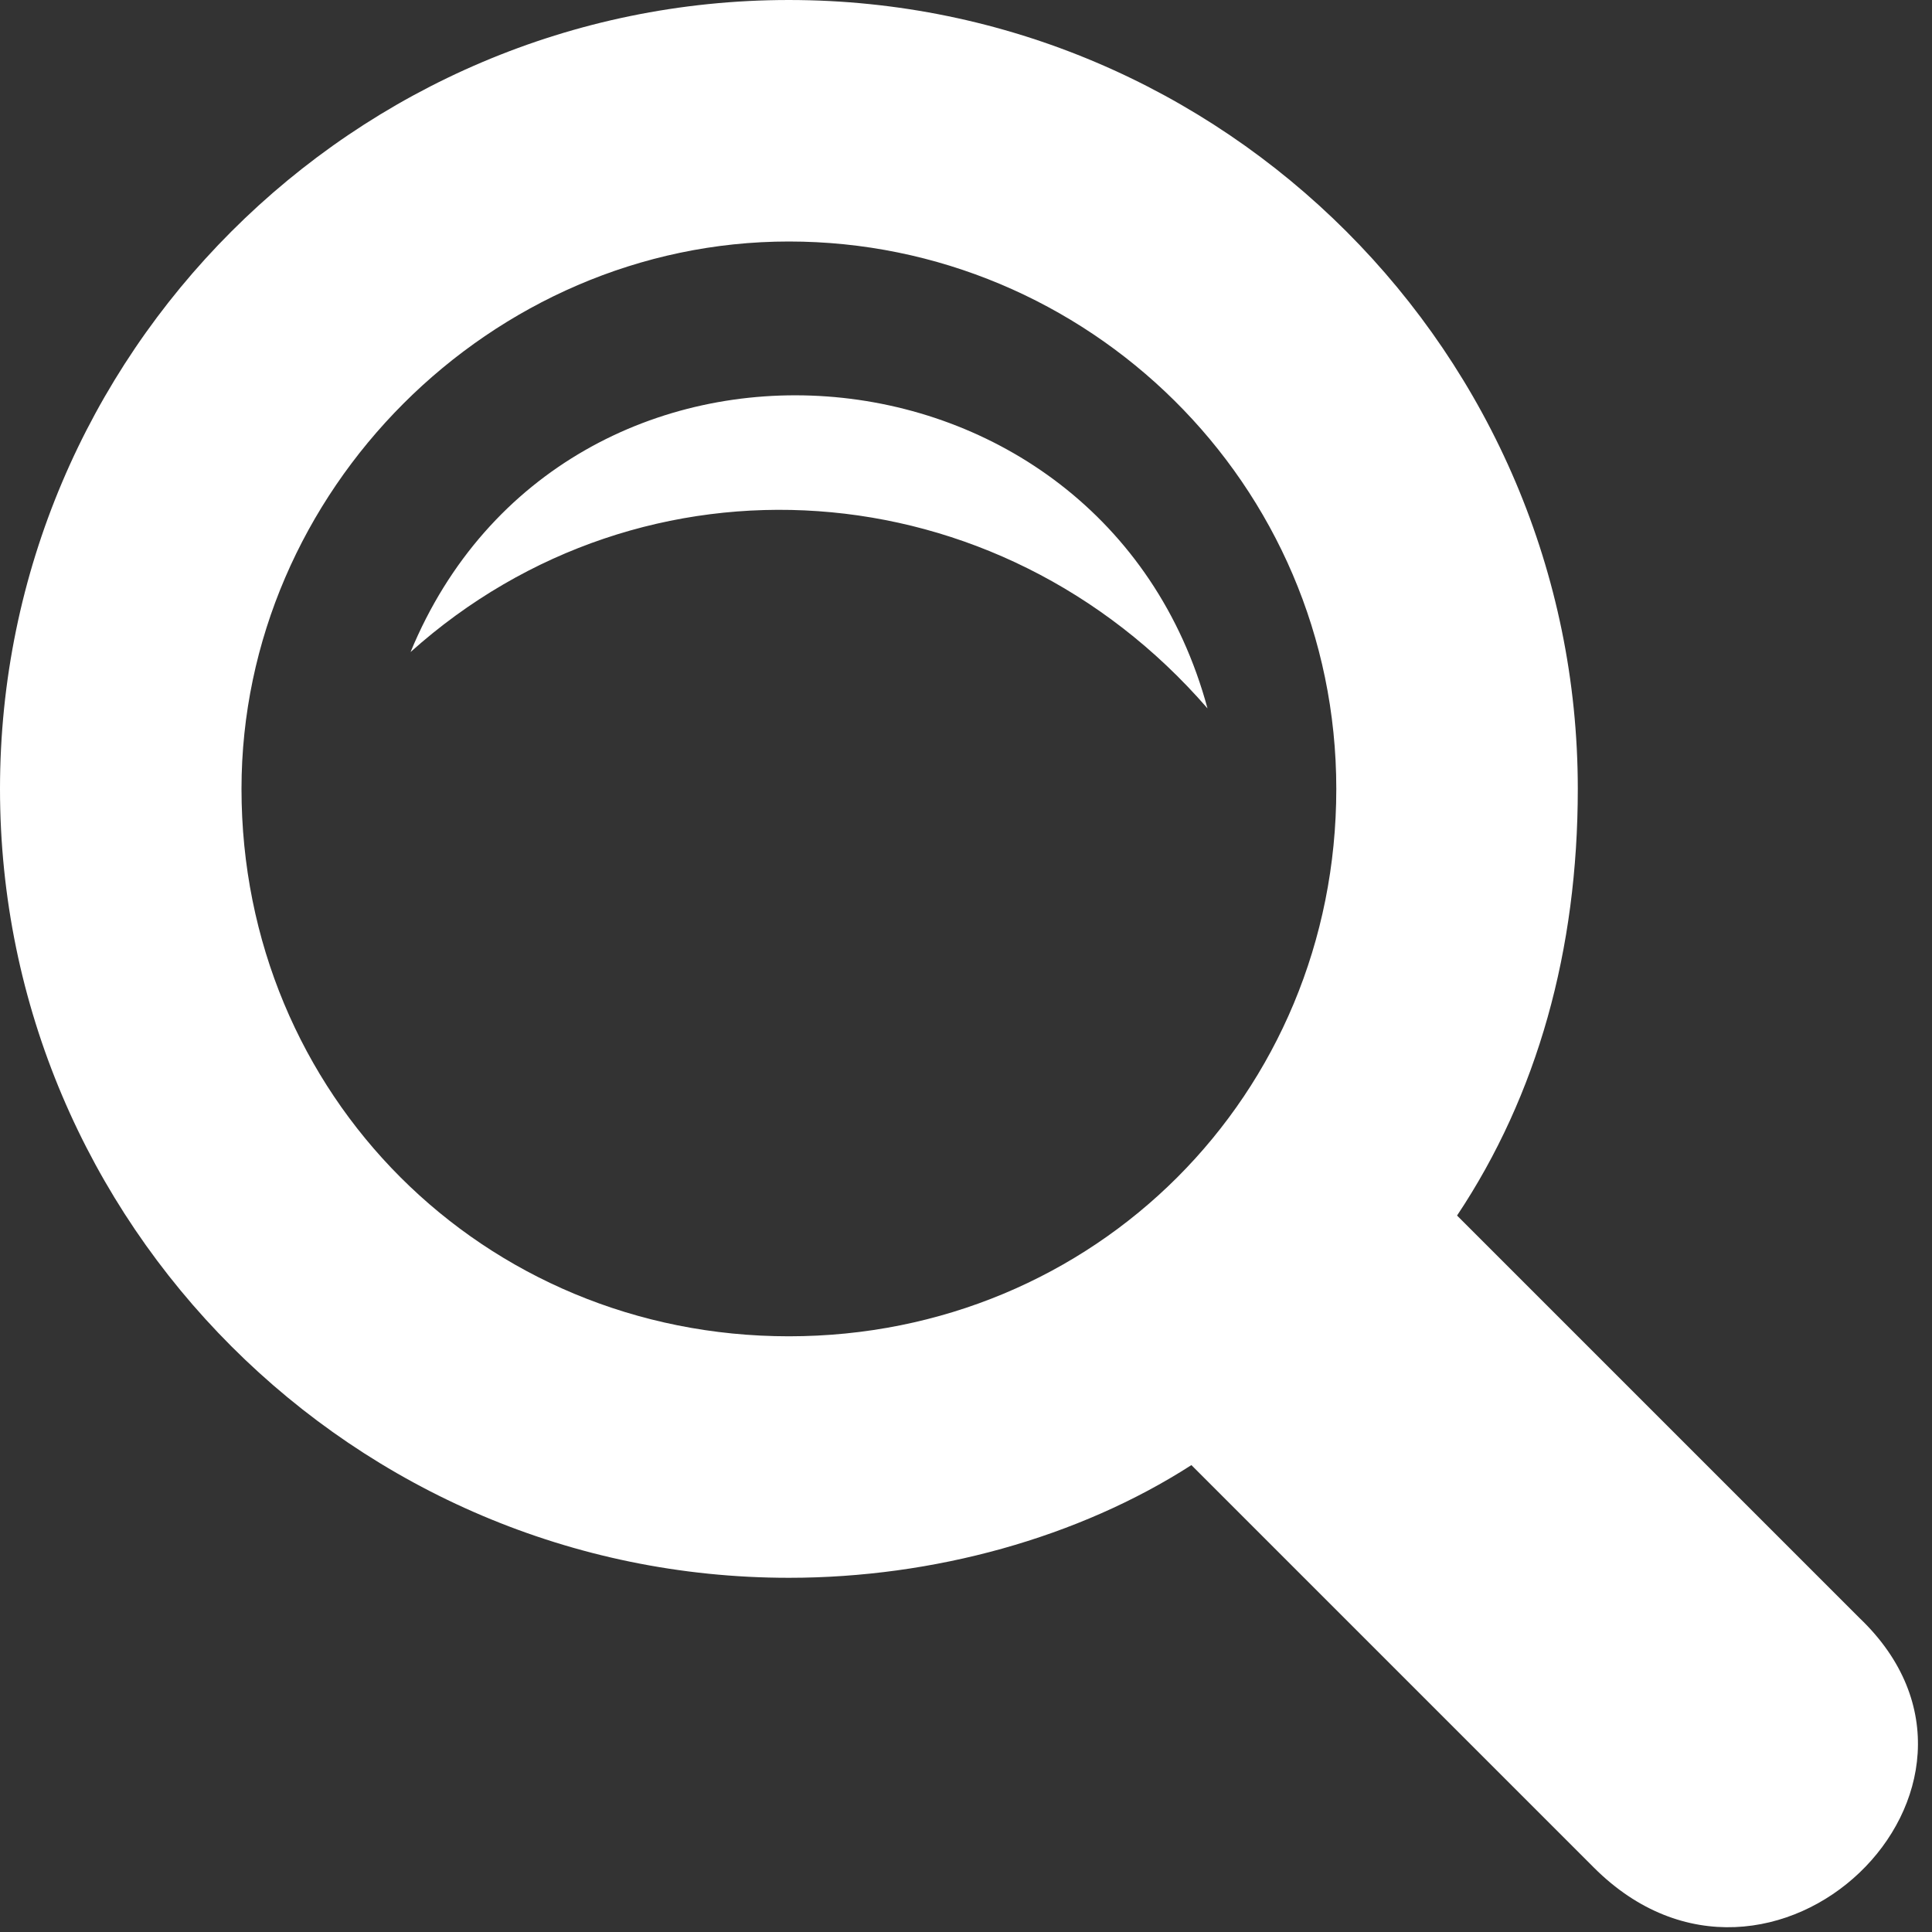
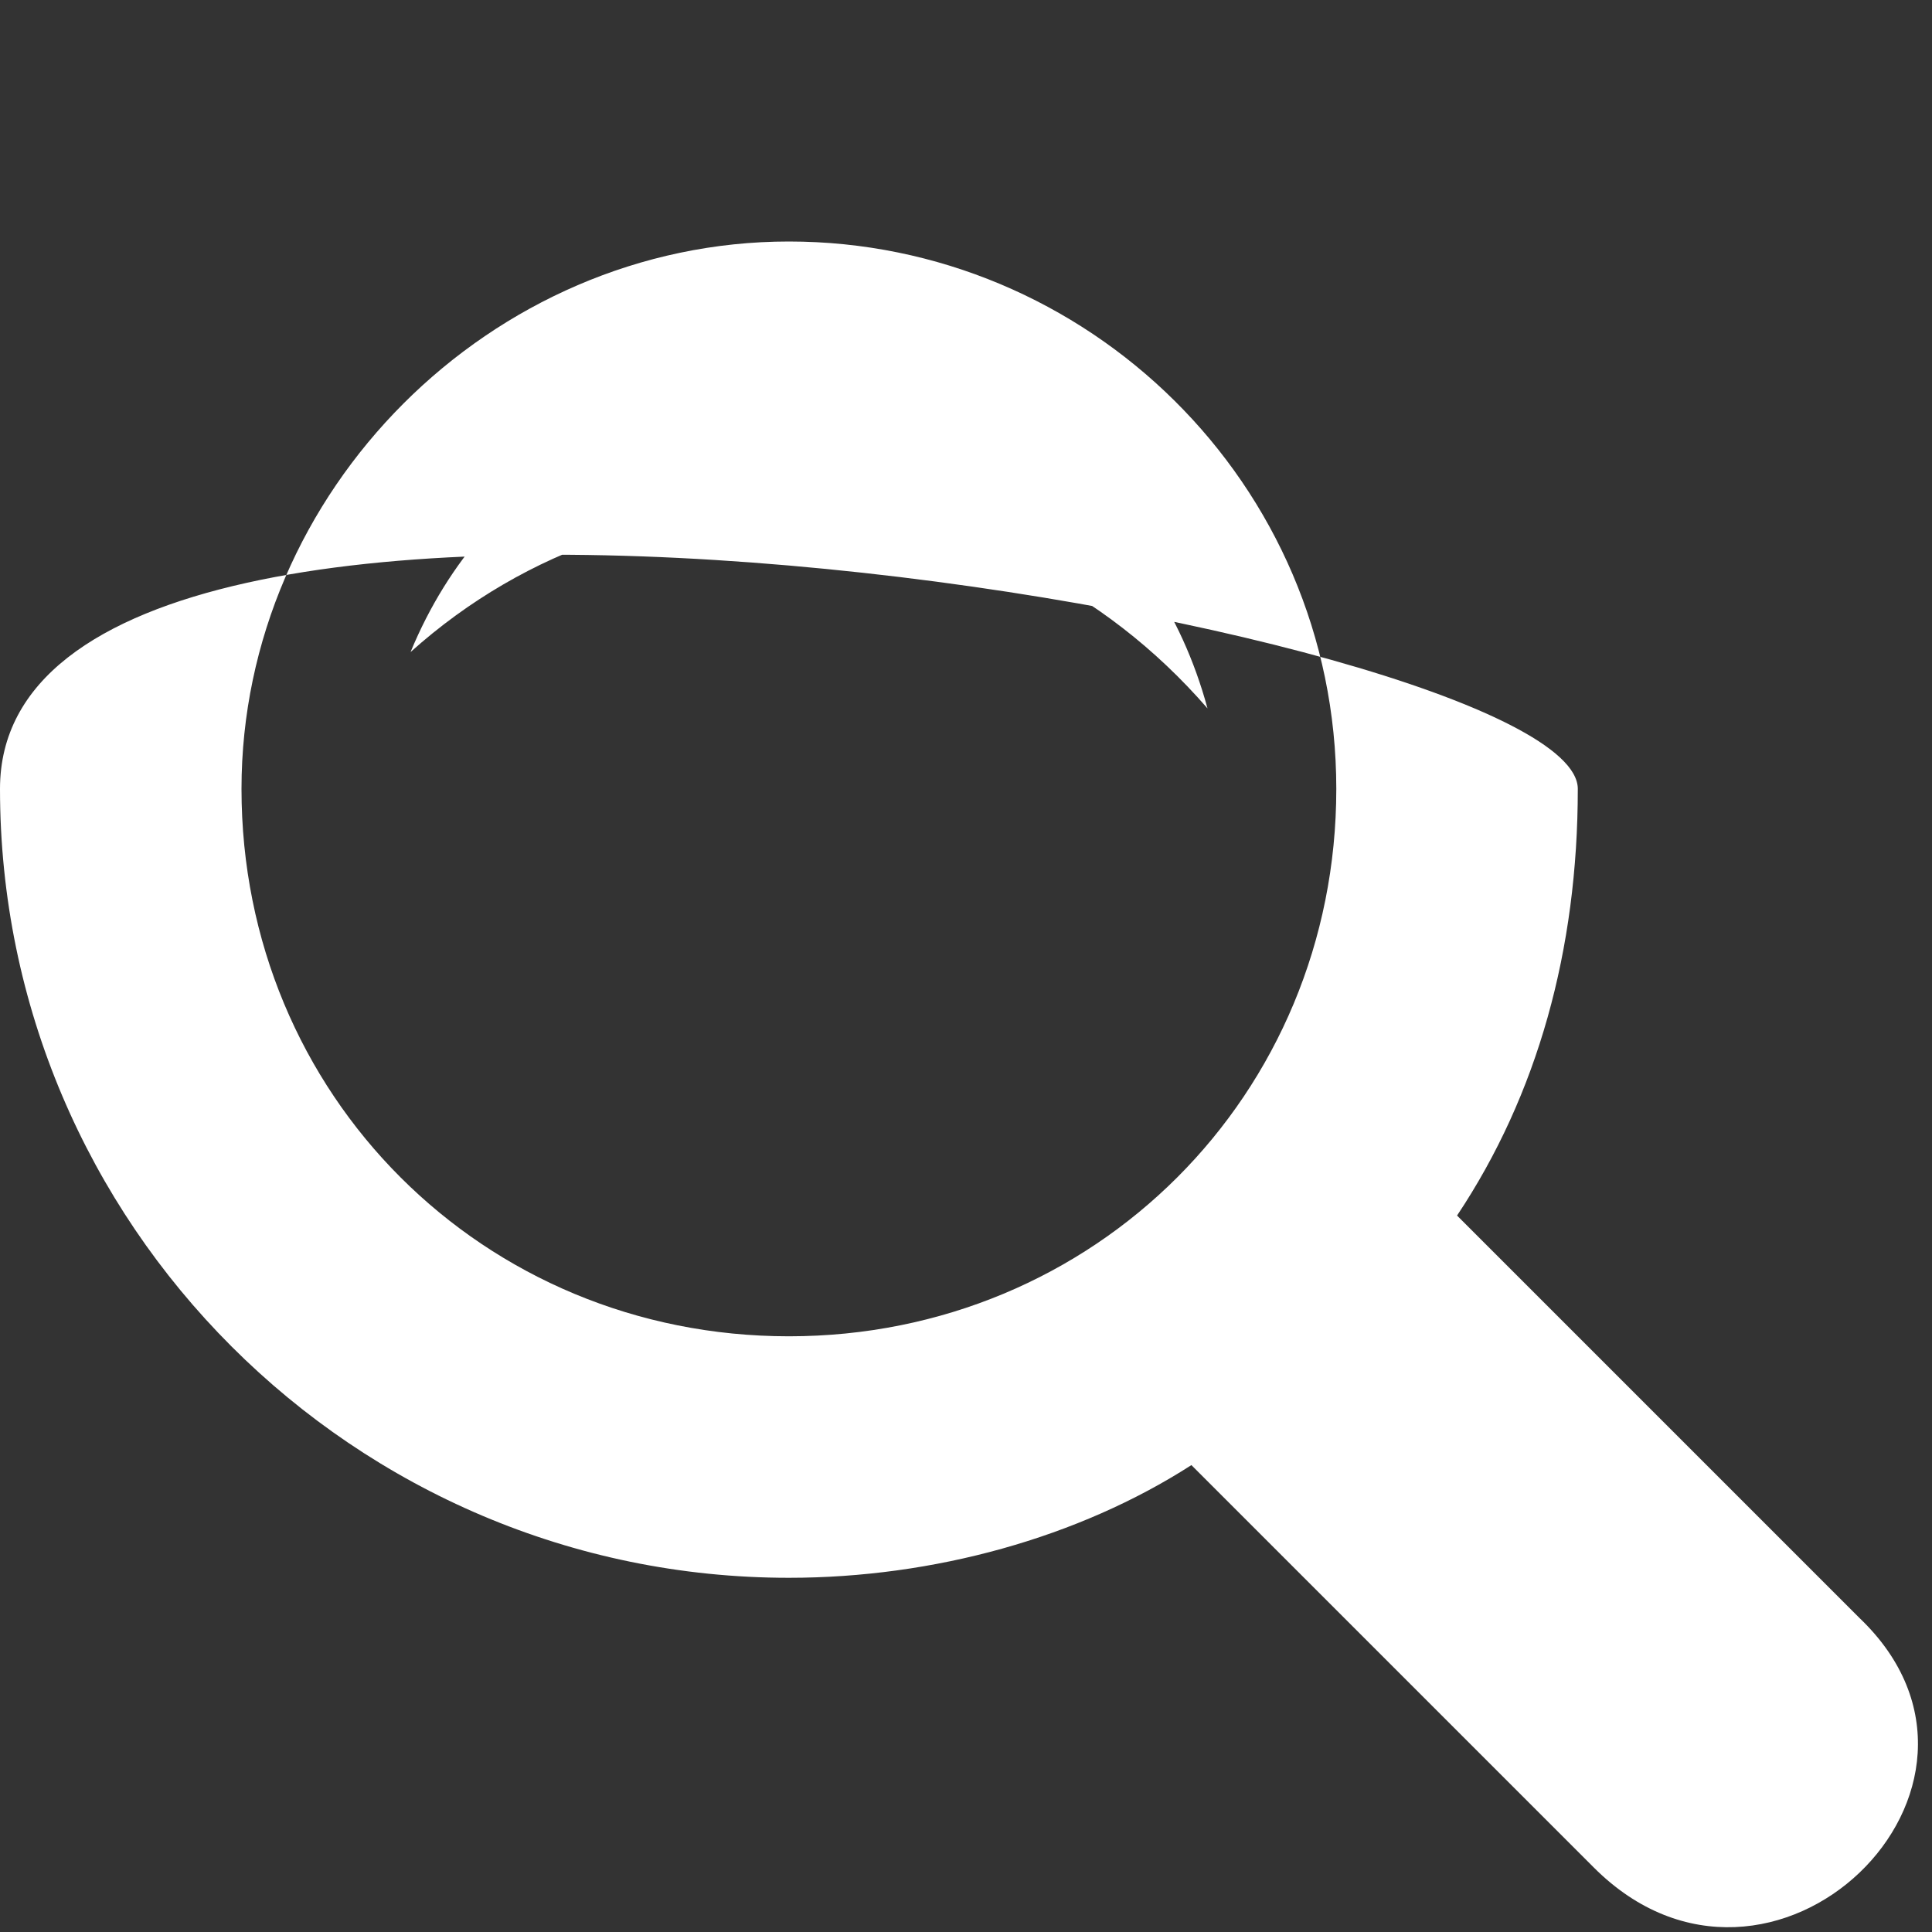
<svg xmlns="http://www.w3.org/2000/svg" version="1.1" id="レイヤー_1" x="0px" y="0px" viewBox="0 0 24 24" style="enable-background:new 0 0 24 24;" xml:space="preserve">
  <rect x="0" y="0" width="24" height="24" fill="#333333" stroke="none" />
  <style type="text/css">
	.st0{fill:#FFFFFF;}
</style>
-   <path class="st0" d="M23.1,20.1l-5-5c1-1.5,1.5-3.3,1.5-5.3c0-5.4-4.4-9.8-9.8-9.8S0,4.4,0,9.8s4.4,9.8,9.8,9.8c1.8,0,3.6-0.5,5-1.4  l5,5C22,25.4,25.3,22.2,23.1,20.1z M3,9.8C3,6.1,6.1,3,9.8,3s6.8,3,6.8,6.8s-3,6.8-6.8,6.8S3,13.6,3,9.8z M5.1,8.1  C7,3.5,13.7,4,15,8.8C12.4,5.8,8,5.5,5.1,8.1z" />
+   <path class="st0" d="M23.1,20.1l-5-5c1-1.5,1.5-3.3,1.5-5.3S0,4.4,0,9.8s4.4,9.8,9.8,9.8c1.8,0,3.6-0.5,5-1.4  l5,5C22,25.4,25.3,22.2,23.1,20.1z M3,9.8C3,6.1,6.1,3,9.8,3s6.8,3,6.8,6.8s-3,6.8-6.8,6.8S3,13.6,3,9.8z M5.1,8.1  C7,3.5,13.7,4,15,8.8C12.4,5.8,8,5.5,5.1,8.1z" />
</svg>